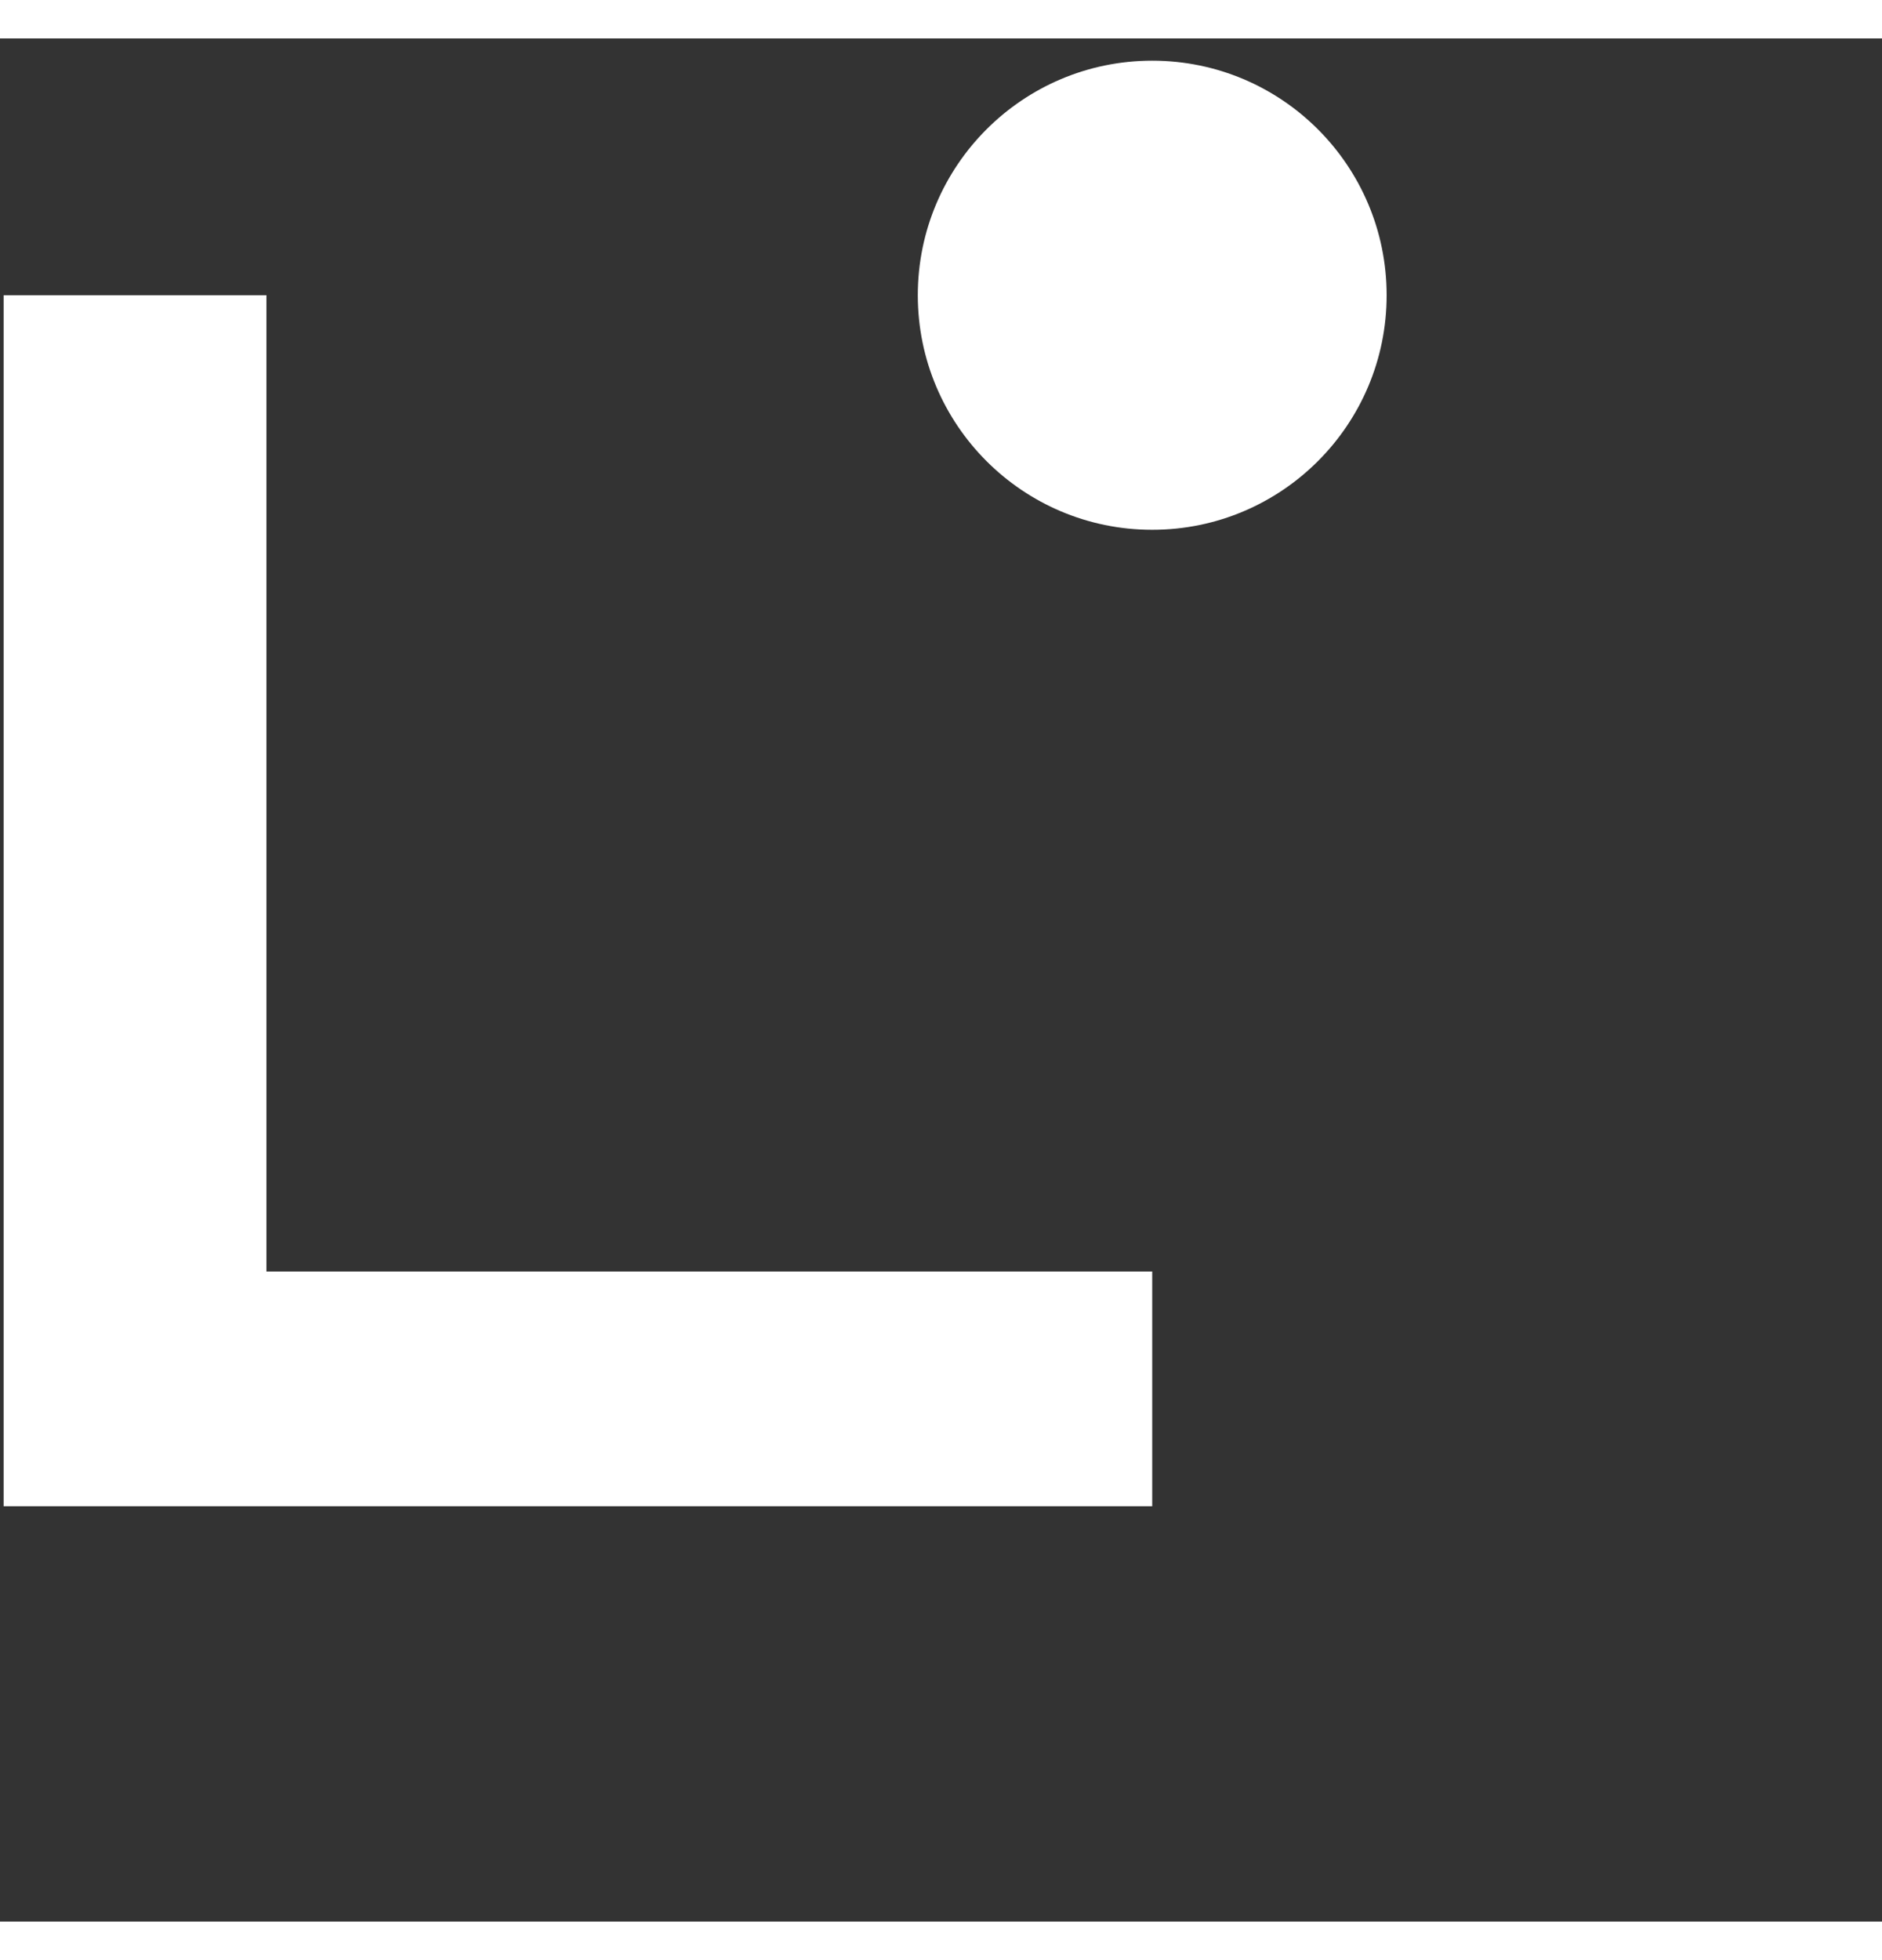
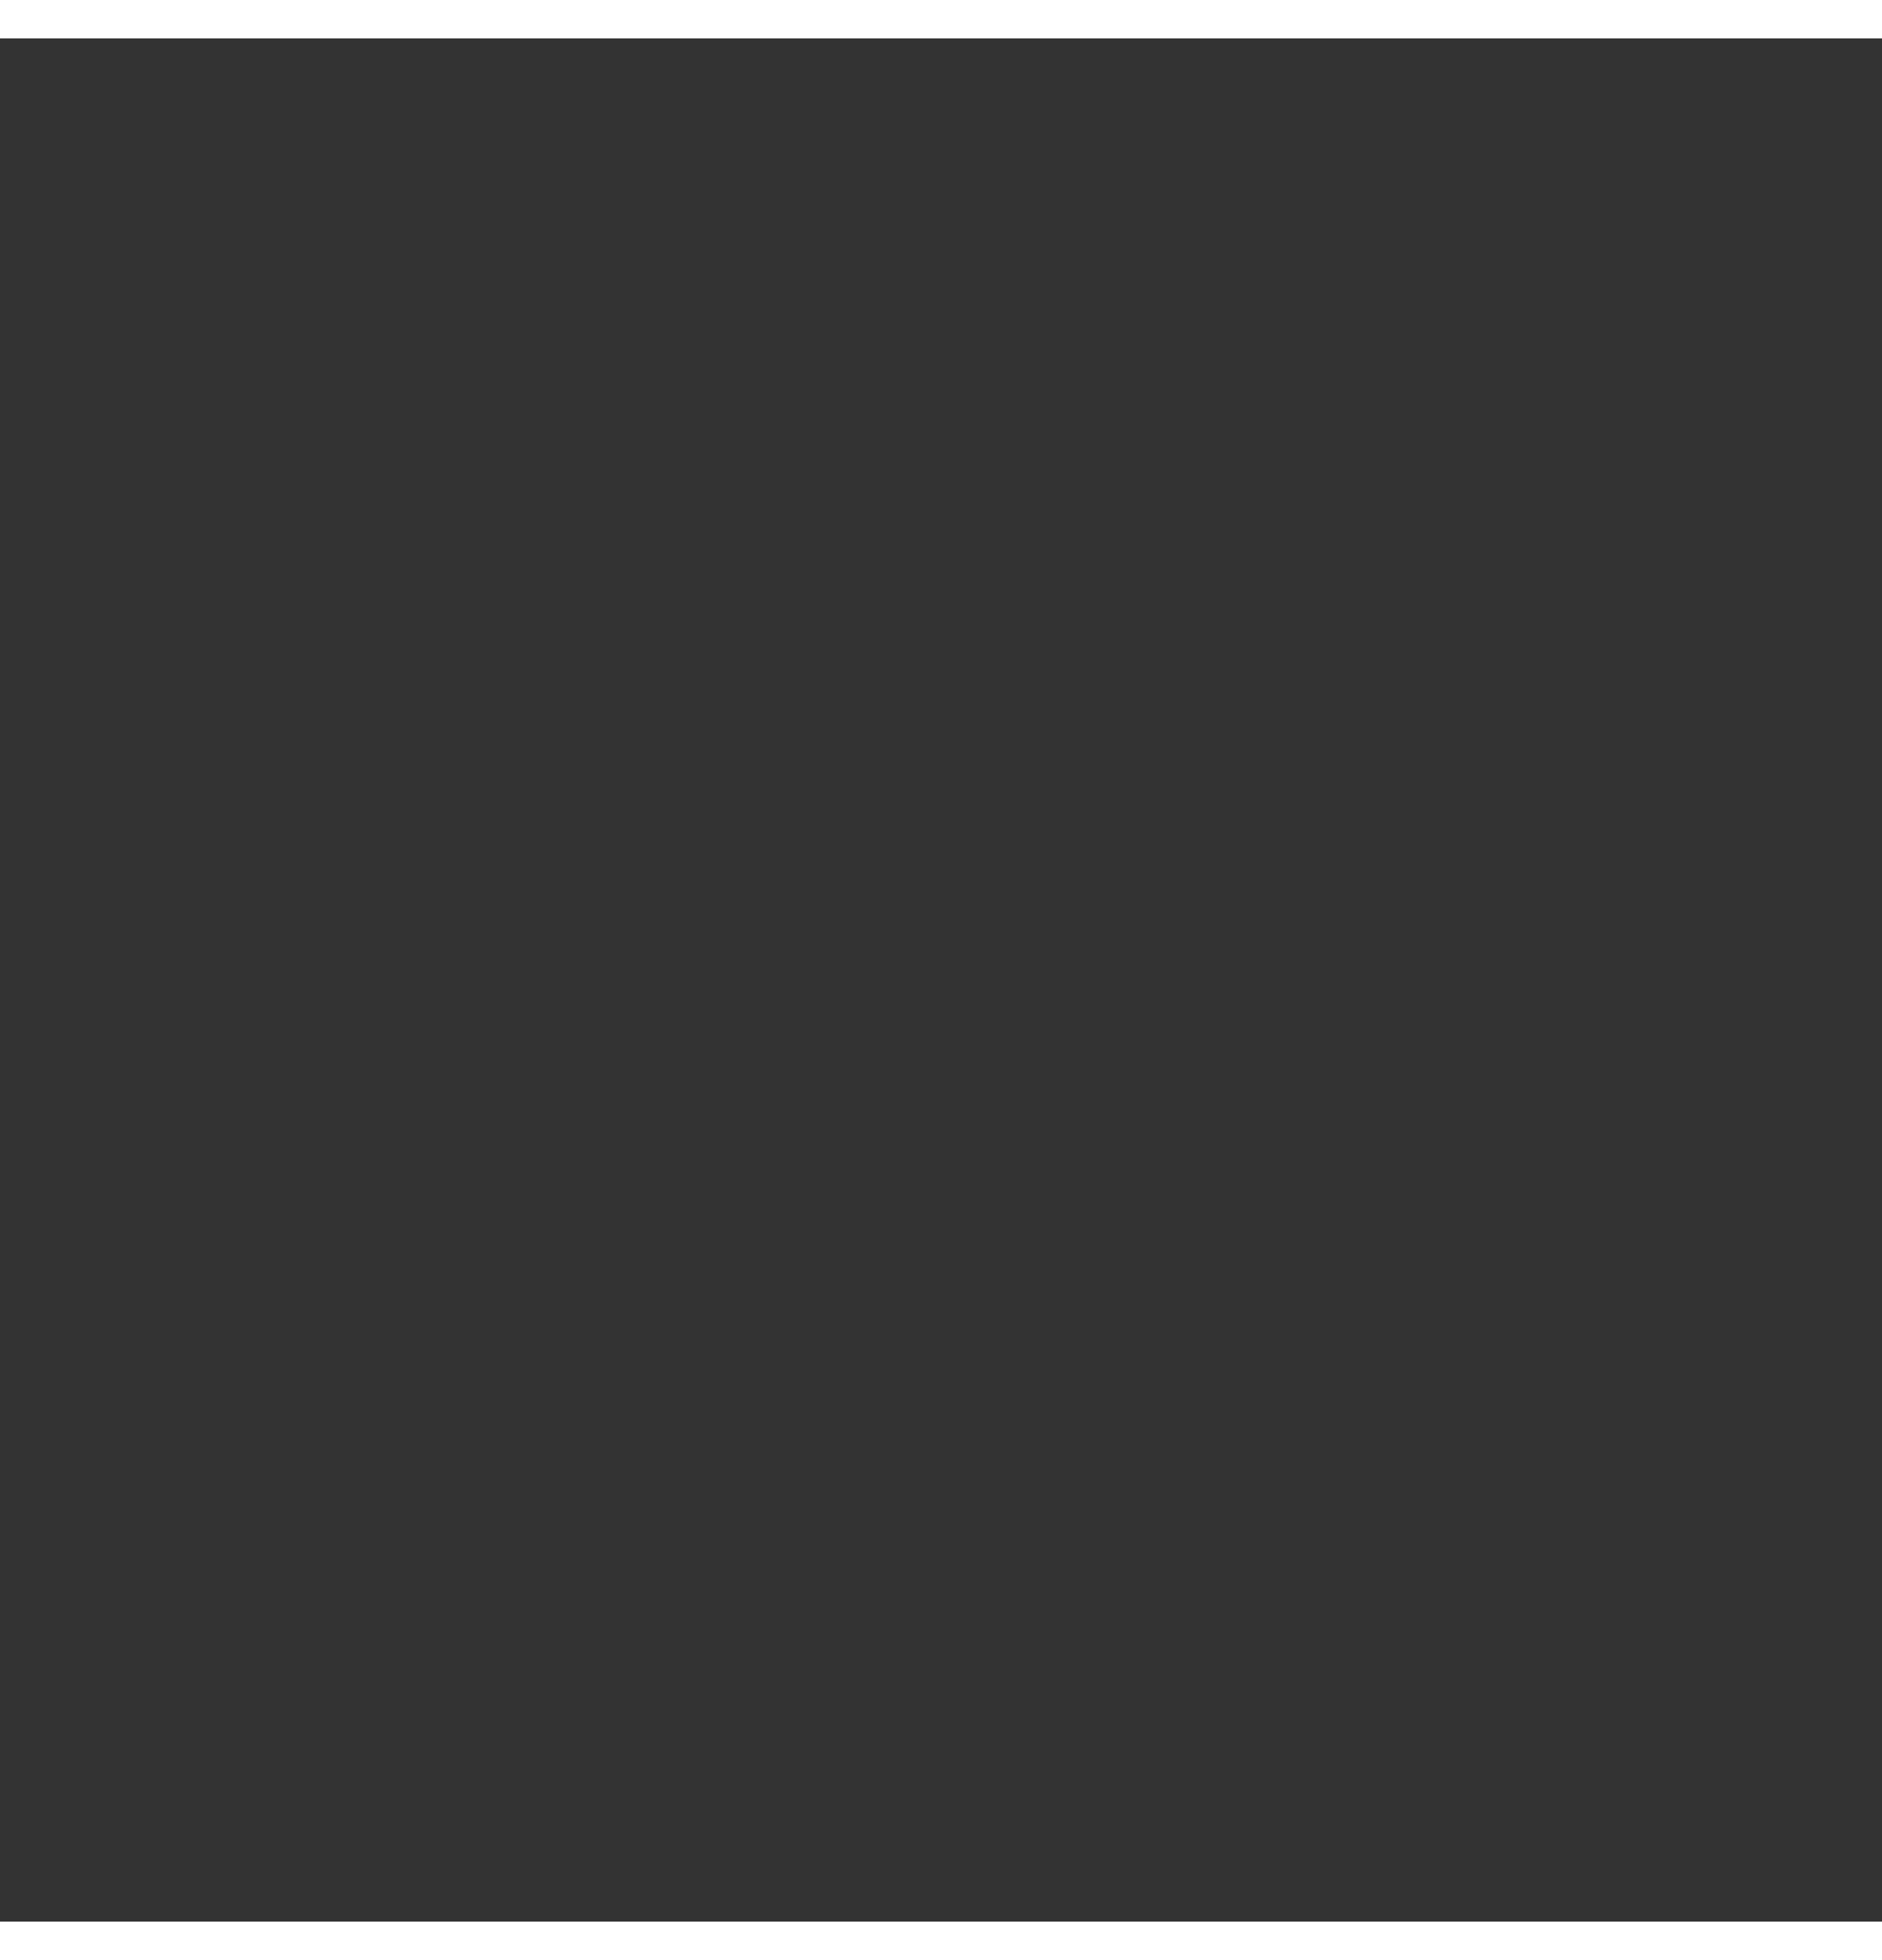
<svg xmlns="http://www.w3.org/2000/svg" width="49" height="51" viewBox="0 0 65 65" fill="none">
  <rect x="0" y="0" width="65" height="65" fill="#333333" stroke="none" />
  <g clip-path="url(#clip0_2334_4984)">
-     <path d="M39.795 50.663H0.125V8.864H9.202V42.562H39.795V50.658V50.663Z" fill="white" />
    <path d="M39.795 16.96C44.267 16.96 47.891 13.335 47.891 8.864C47.891 4.393 44.267 0.768 39.795 0.768C35.324 0.768 31.699 4.393 31.699 8.864C31.699 13.335 35.324 16.96 39.795 16.96Z" fill="white" />
  </g>
  <defs>
    <clipPath id="clip0_2334_4984">
-       <rect width="47.766" height="49.895" fill="white" transform="translate(0.125 0.768)" />
-     </clipPath>
+       </clipPath>
  </defs>
</svg>